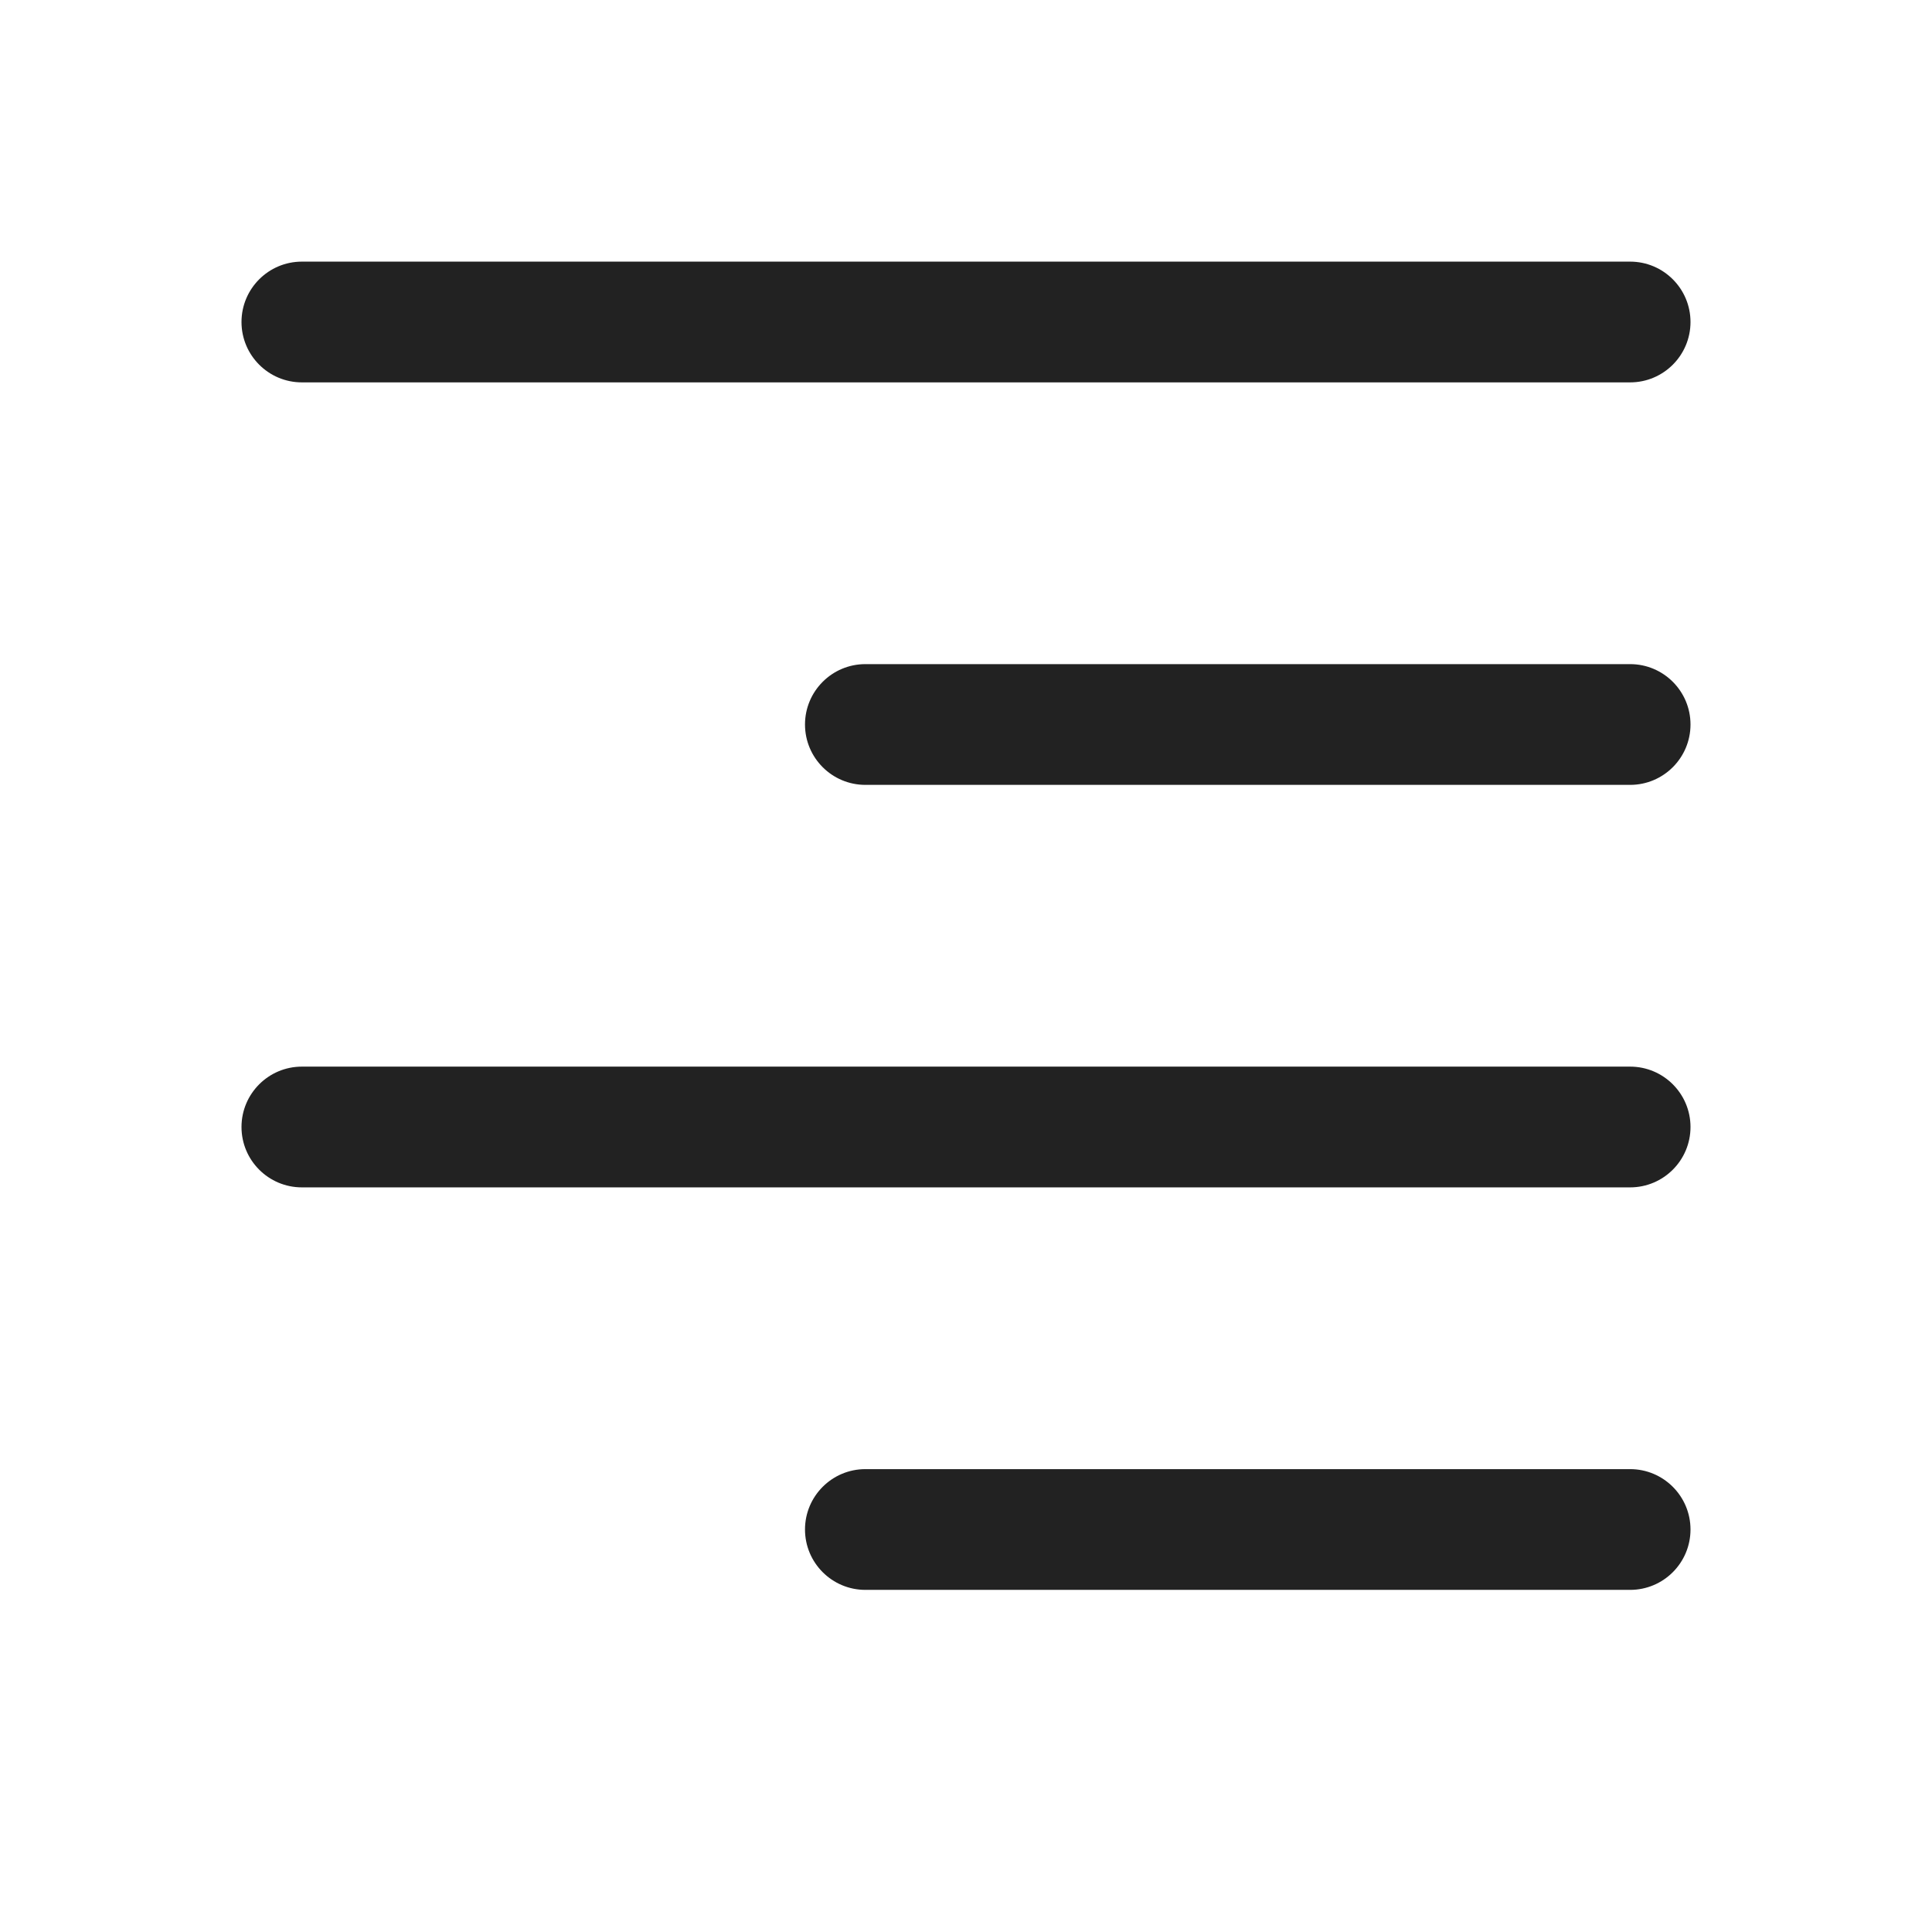
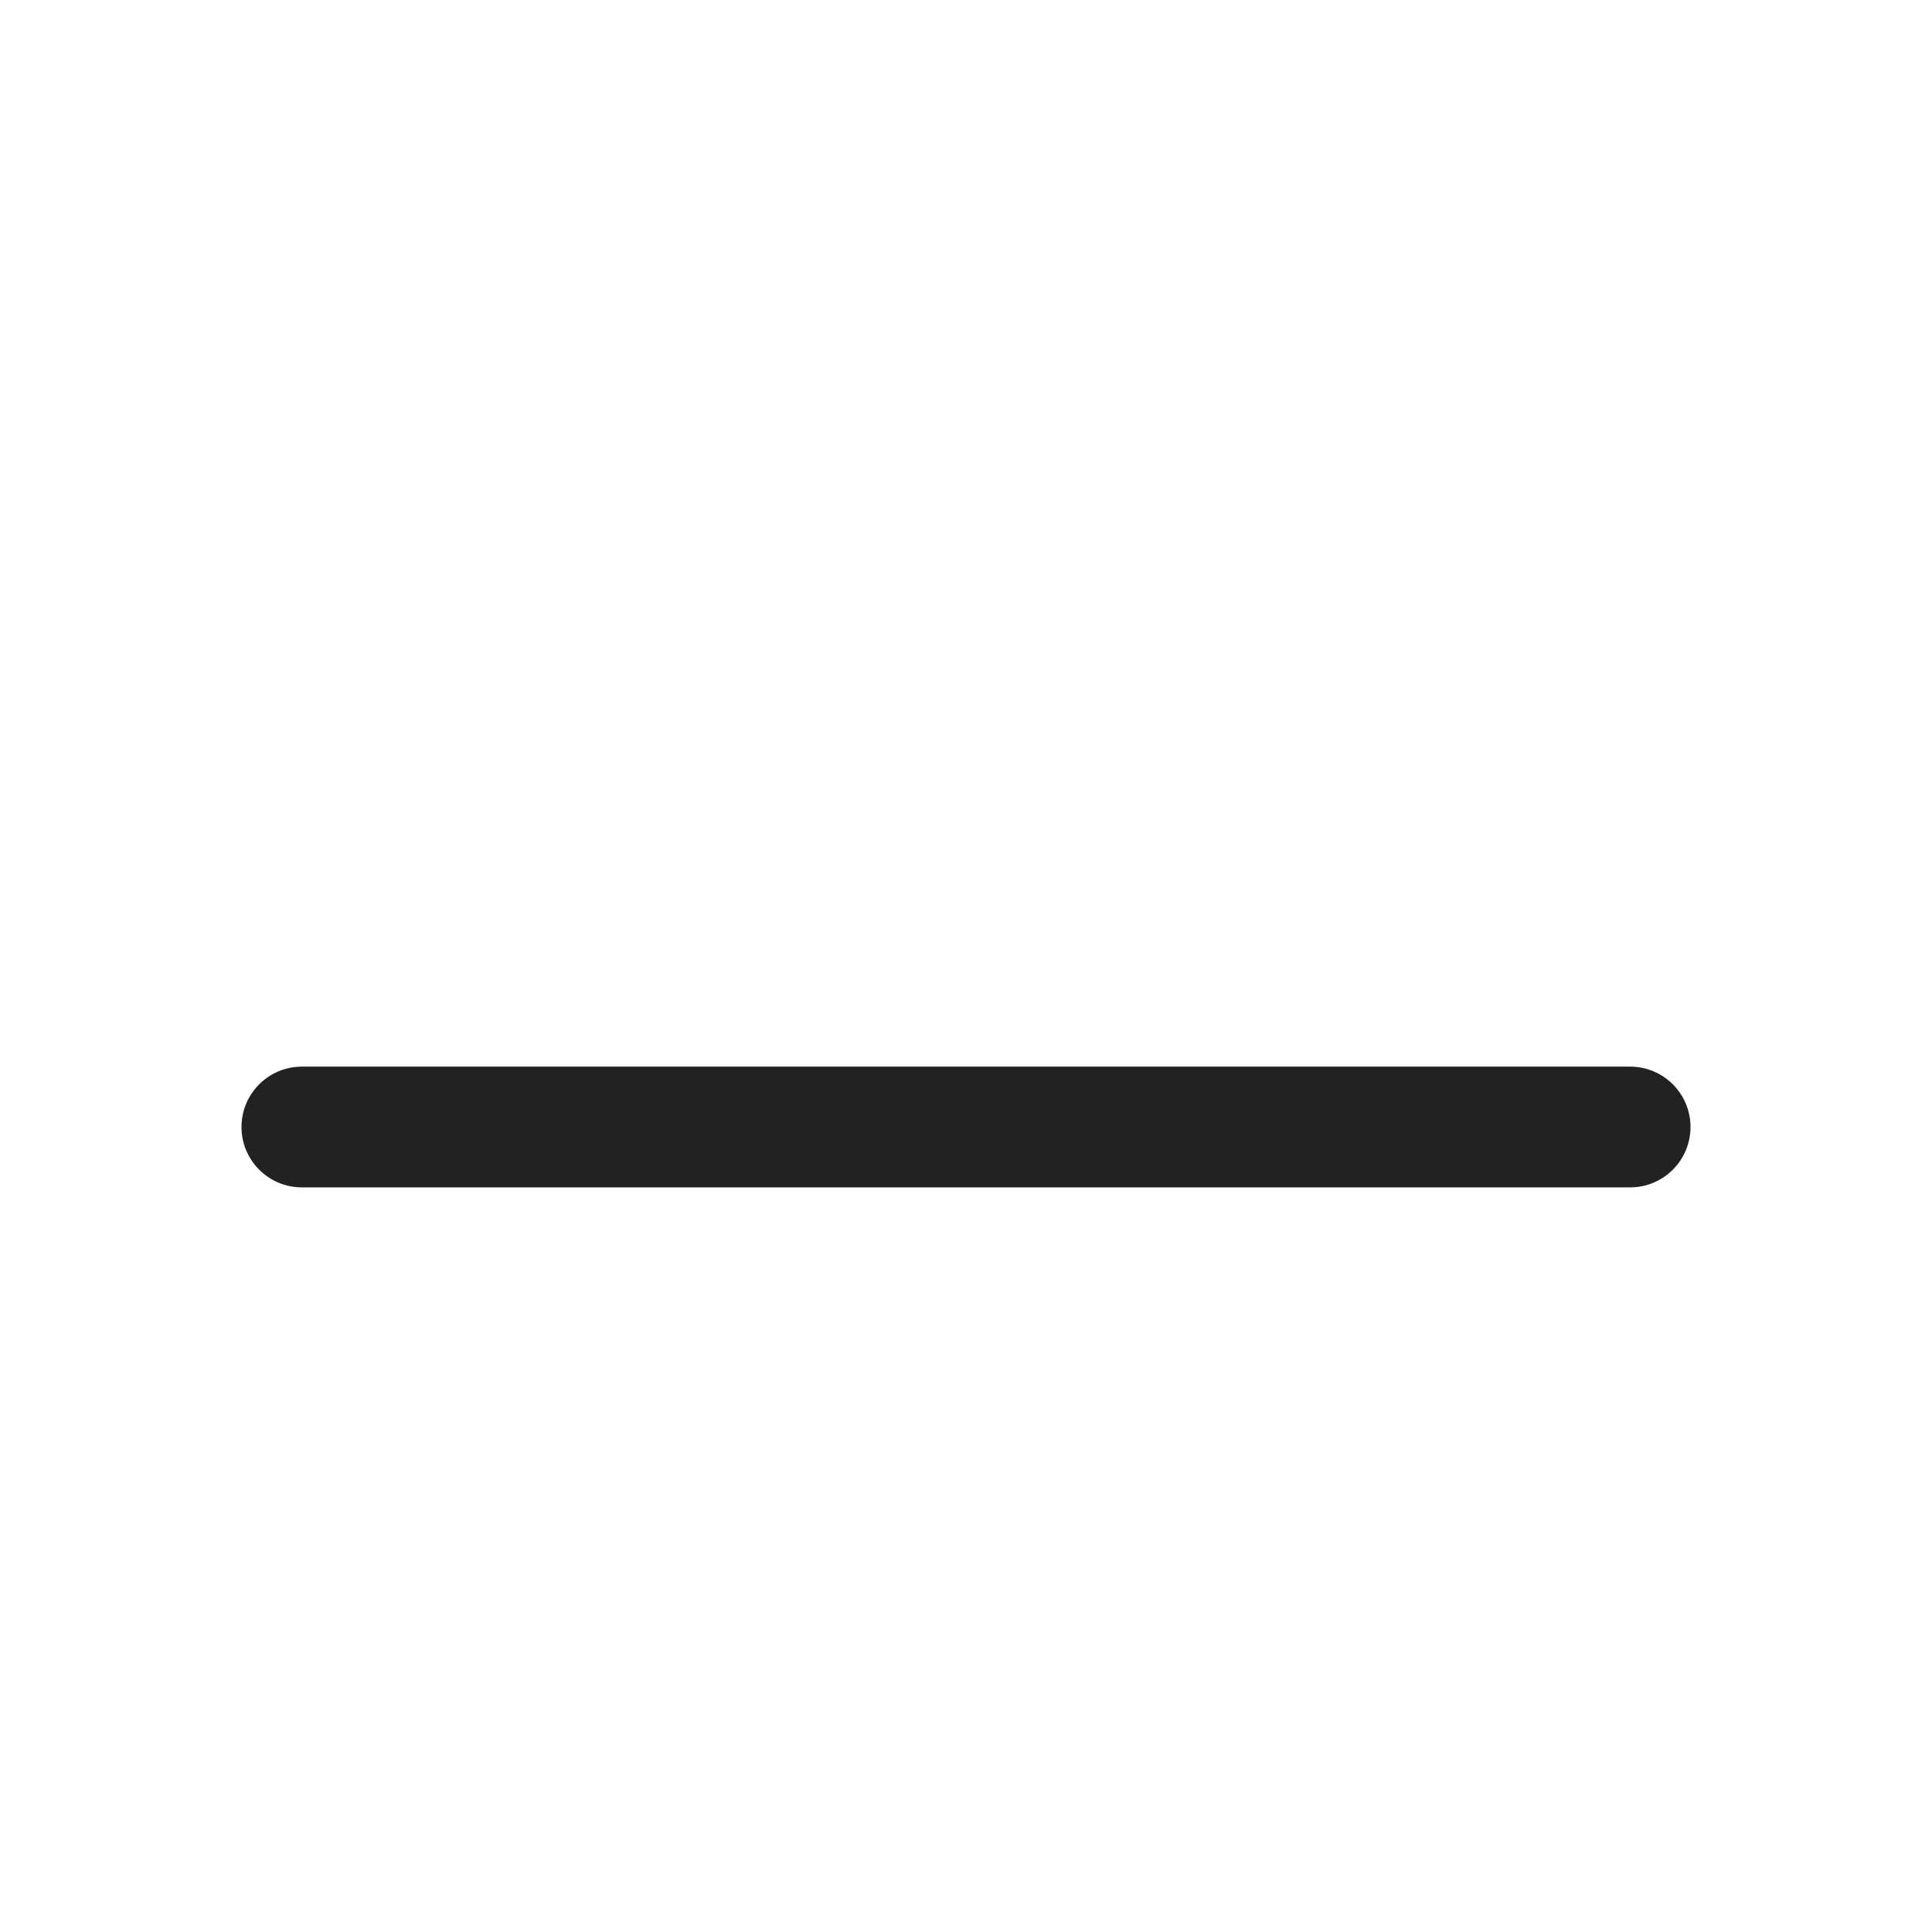
<svg xmlns="http://www.w3.org/2000/svg" width="24" height="24" viewBox="0 0 24 24" fill="none">
-   <path d="M3.75 3.25C3.336 3.25 3 3.586 3 4C3 4.414 3.336 4.75 3.75 4.75H20.25C20.664 4.75 21 4.414 21 4C21 3.586 20.664 3.25 20.25 3.25H3.75Z" fill="#222222" />
-   <path d="M10.75 8.25C10.336 8.25 10 8.586 10 9C10 9.414 10.336 9.75 10.75 9.75H20.25C20.664 9.75 21 9.414 21 9C21 8.586 20.664 8.25 20.25 8.25H10.75Z" fill="#222222" />
-   <path d="M10.75 18.25C10.336 18.25 10 18.586 10 19C10 19.414 10.336 19.75 10.75 19.75H20.25C20.664 19.75 21 19.414 21 19C21 18.586 20.664 18.25 20.25 18.25H10.75Z" fill="#222222" />
  <path d="M3 14C3 13.586 3.336 13.25 3.75 13.25H20.25C20.664 13.25 21 13.586 21 14C21 14.414 20.664 14.75 20.25 14.75H3.75C3.336 14.75 3 14.414 3 14Z" fill="#222222" />
</svg>